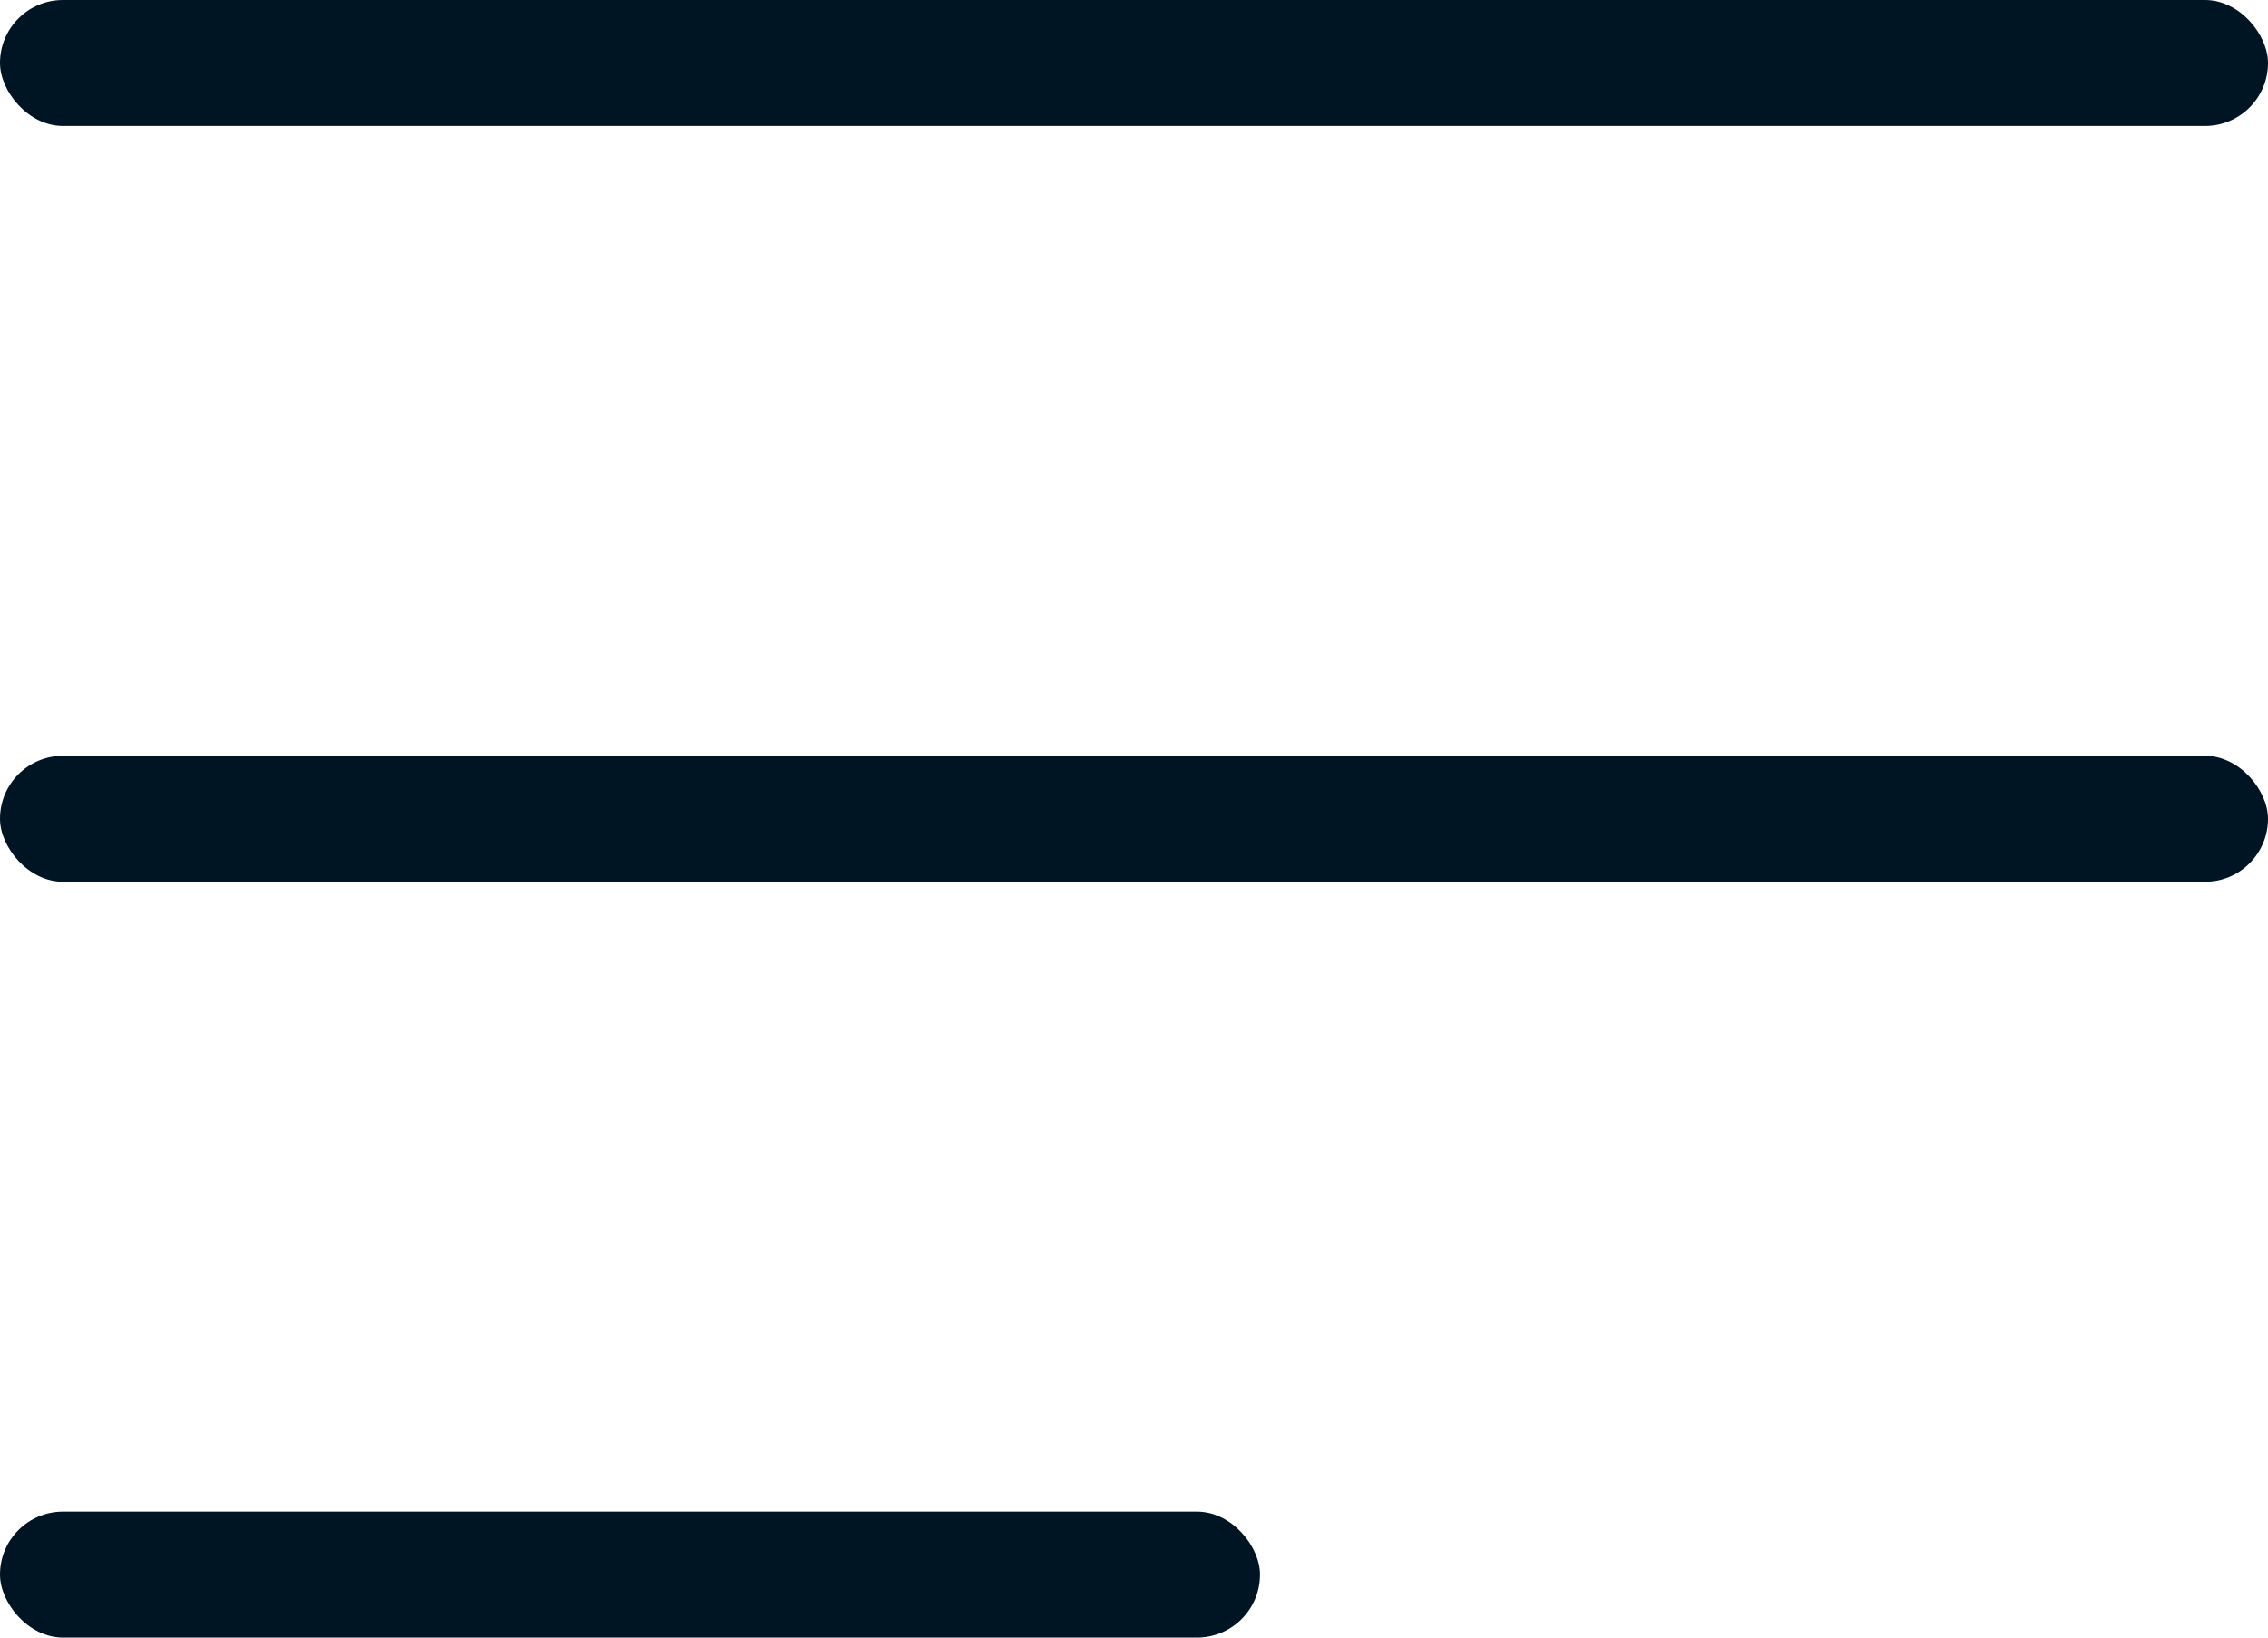
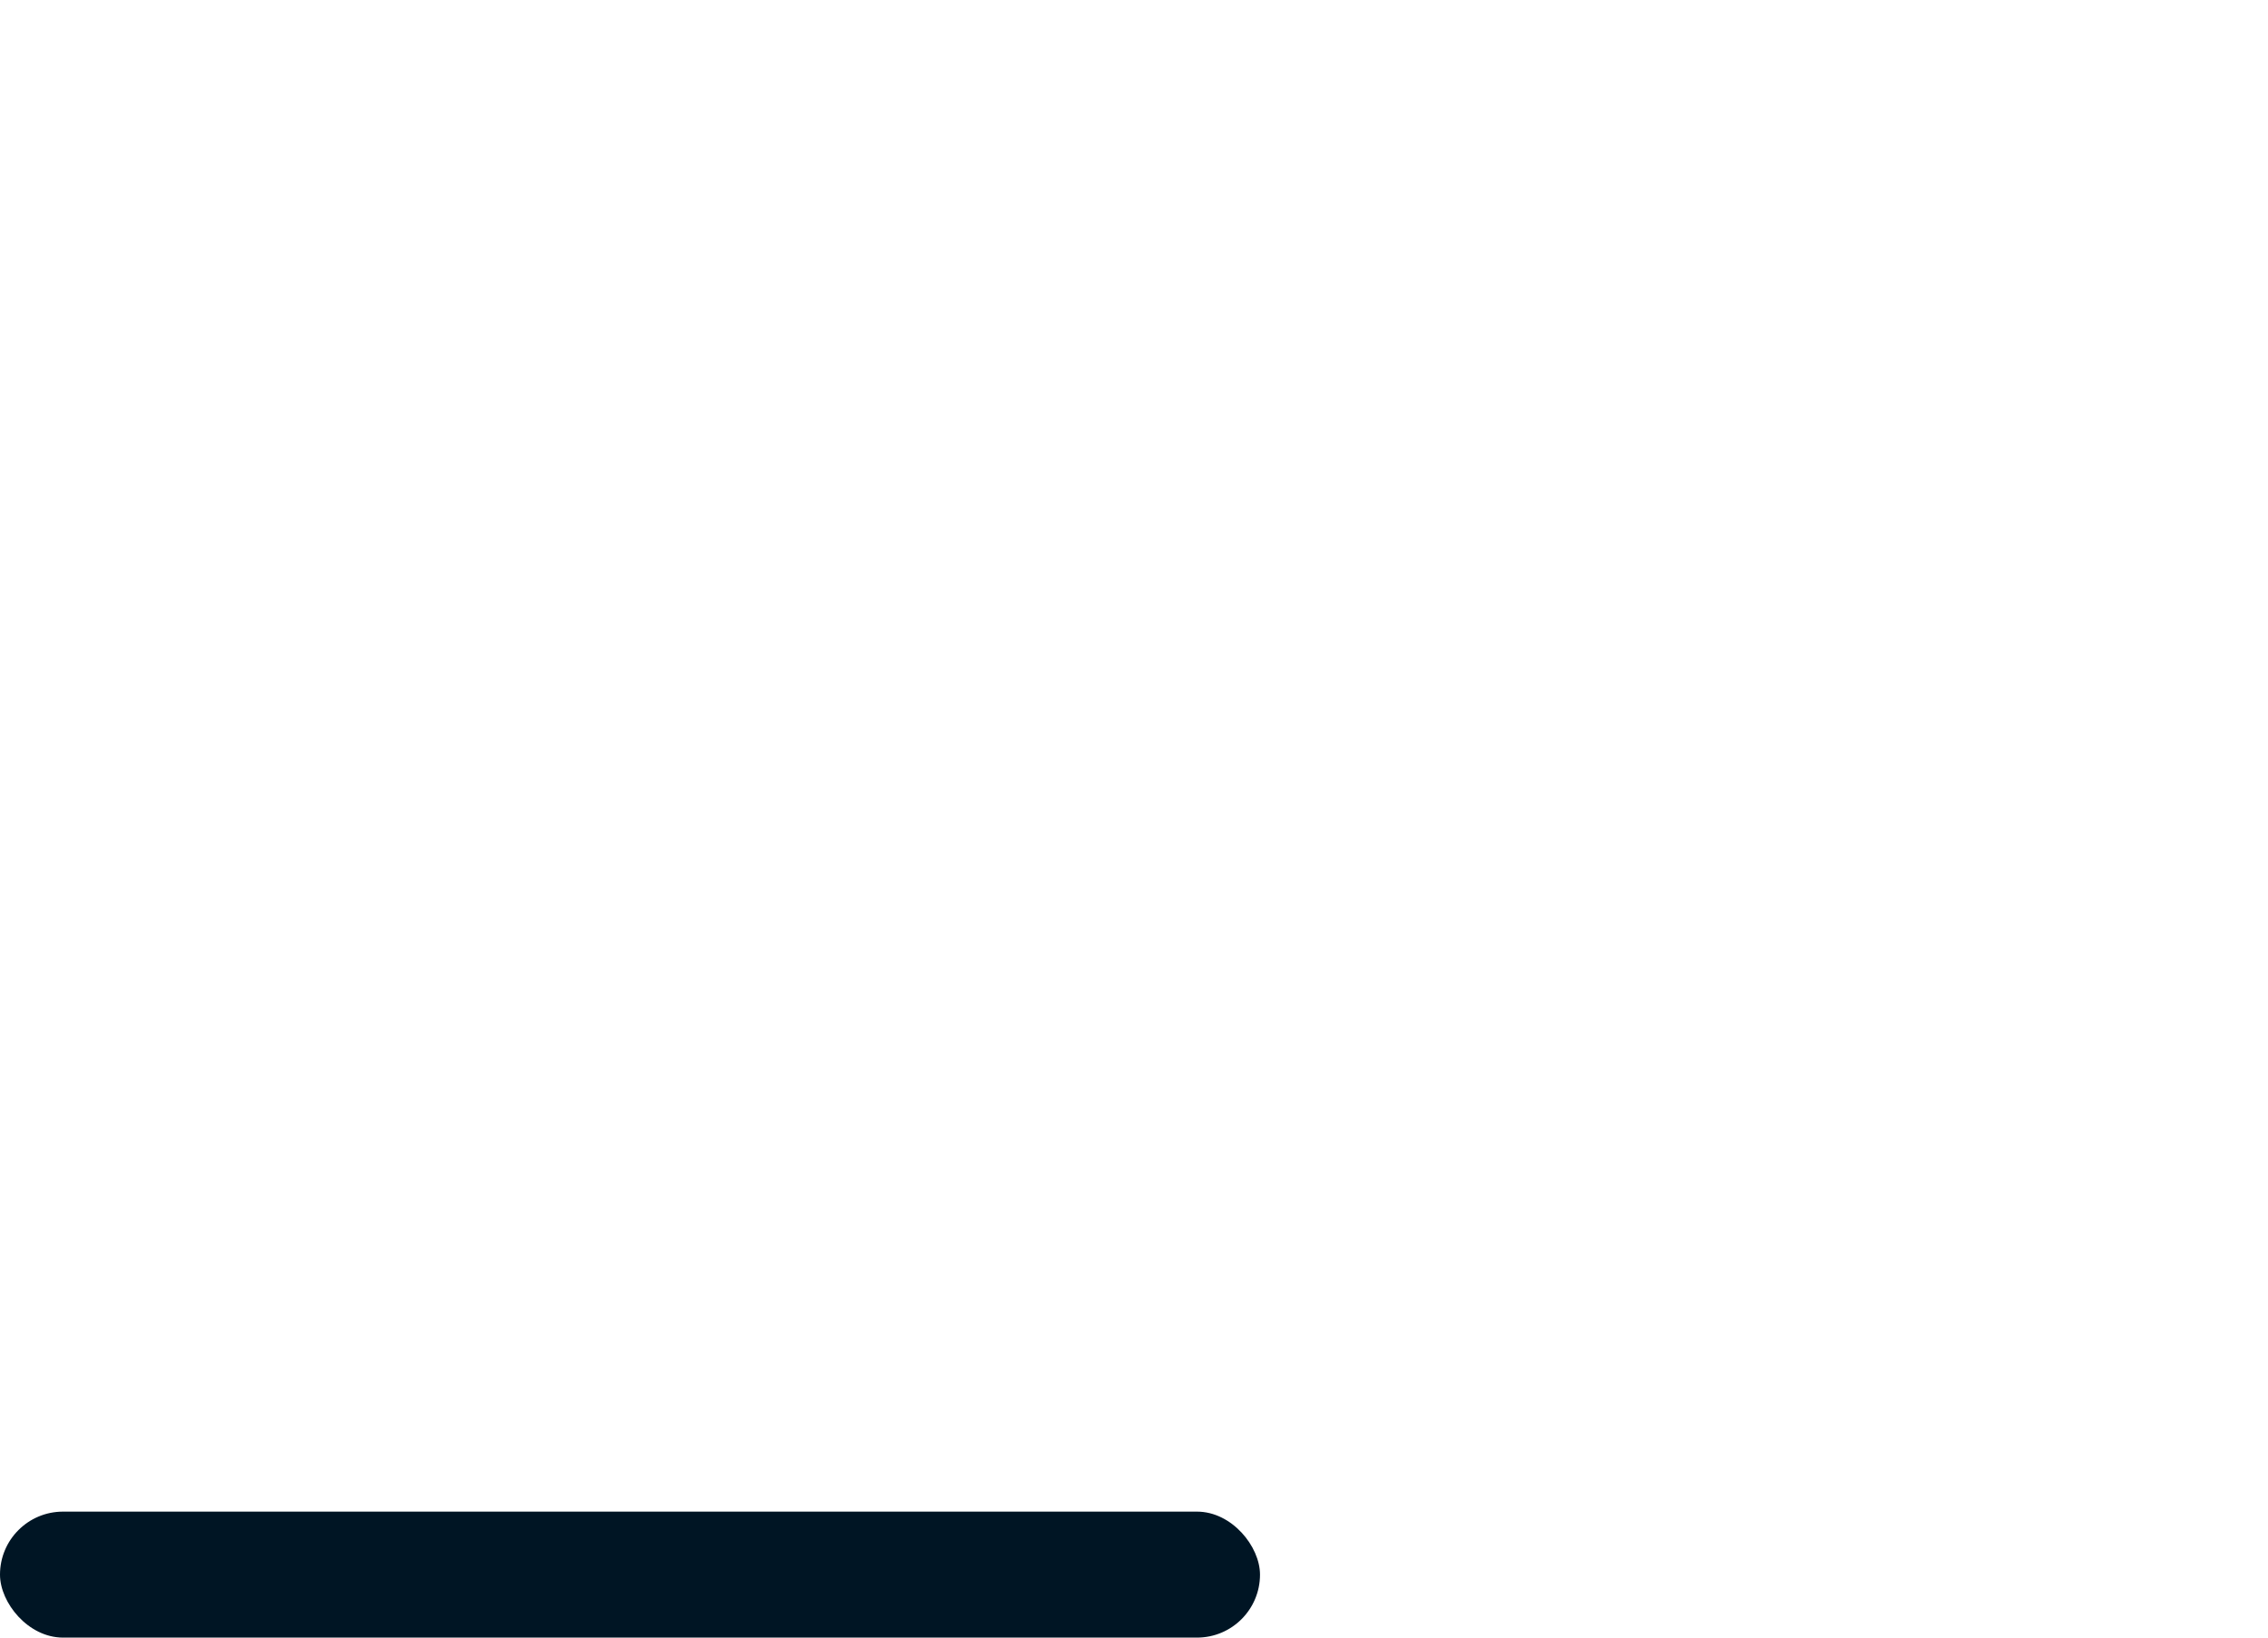
<svg xmlns="http://www.w3.org/2000/svg" width="18" height="13" viewBox="0 0 18 13">
  <g id="menu" transform="translate(-1376 -49)">
-     <rect id="Rectangle_1" data-name="Rectangle 1" width="18" height="1" rx="0.5" transform="translate(1376 49)" fill="#001524" />
-     <rect id="Rectangle_2" data-name="Rectangle 2" width="18" height="1" rx="0.5" transform="translate(1376 55)" fill="#001524" />
    <rect id="Rectangle_3" data-name="Rectangle 3" width="10" height="1" rx="0.5" transform="translate(1376 61)" fill="#001524" />
  </g>
</svg>